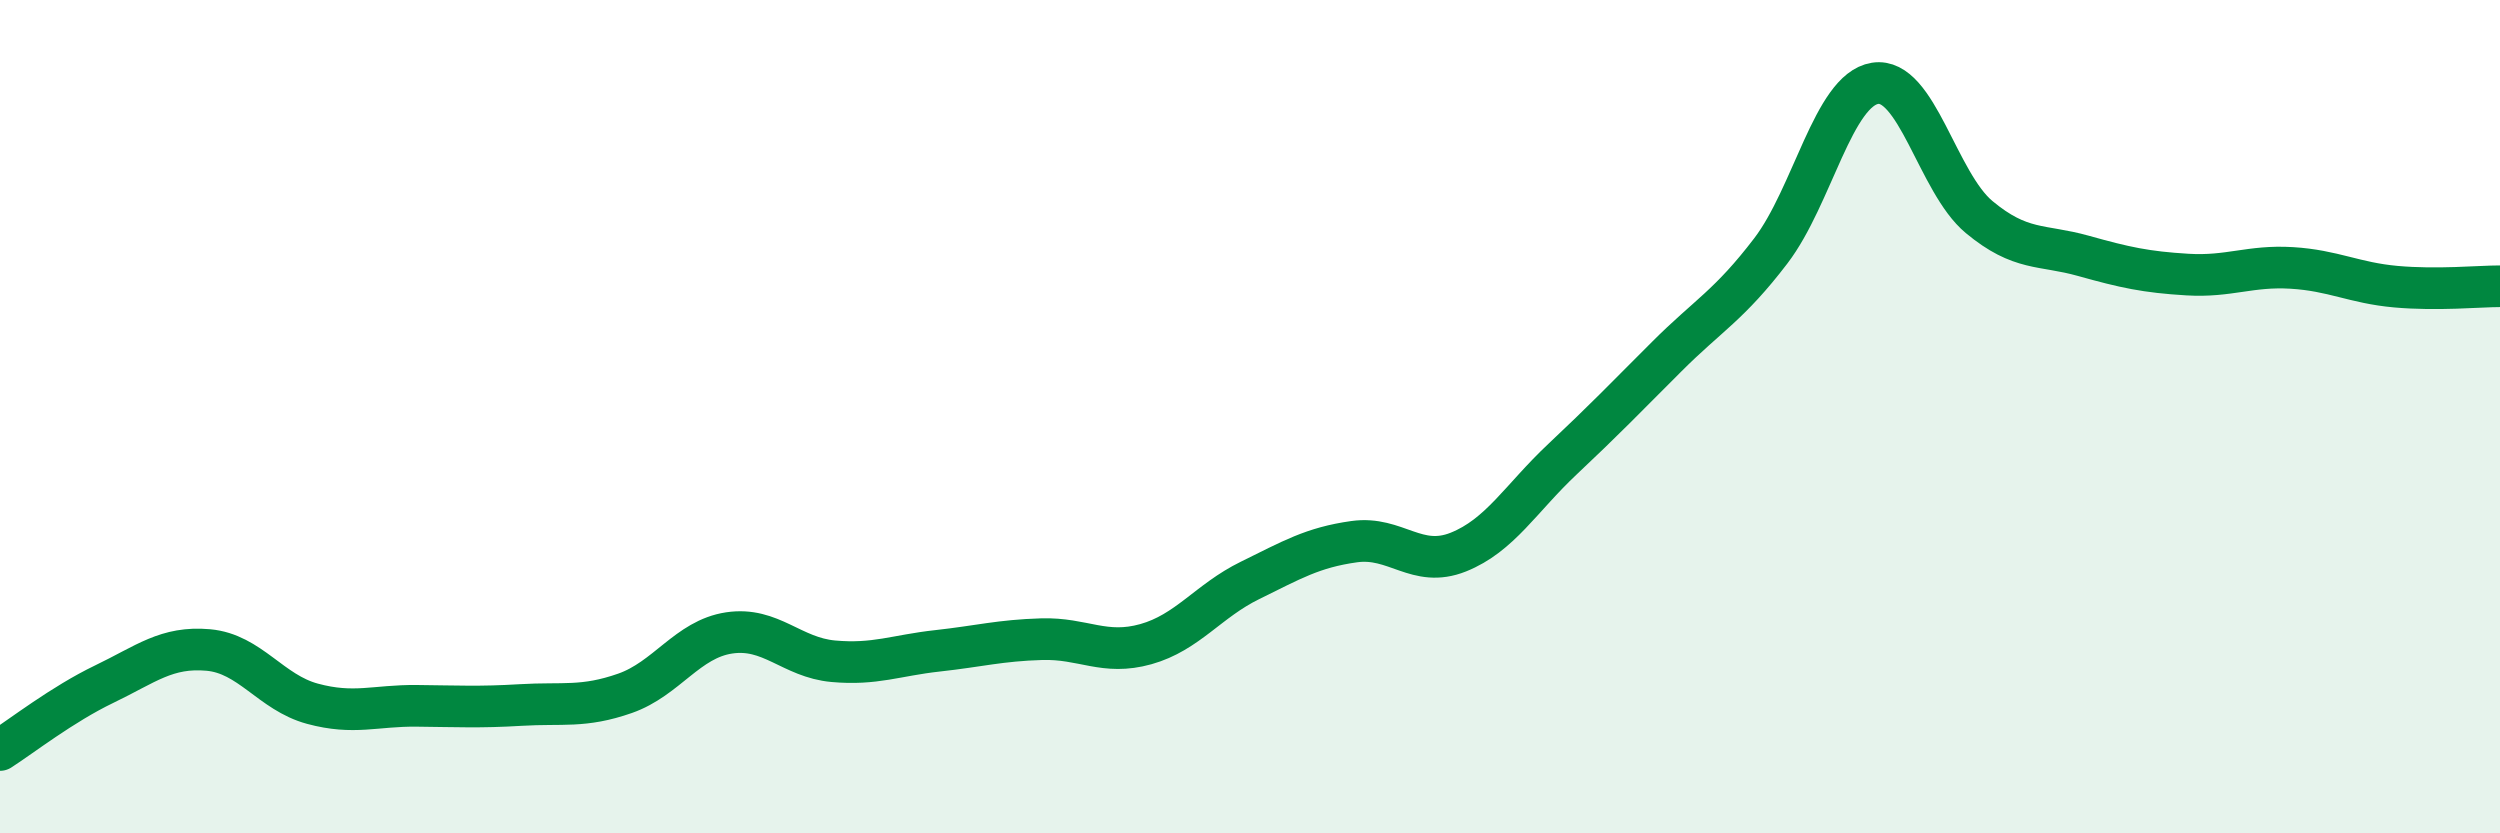
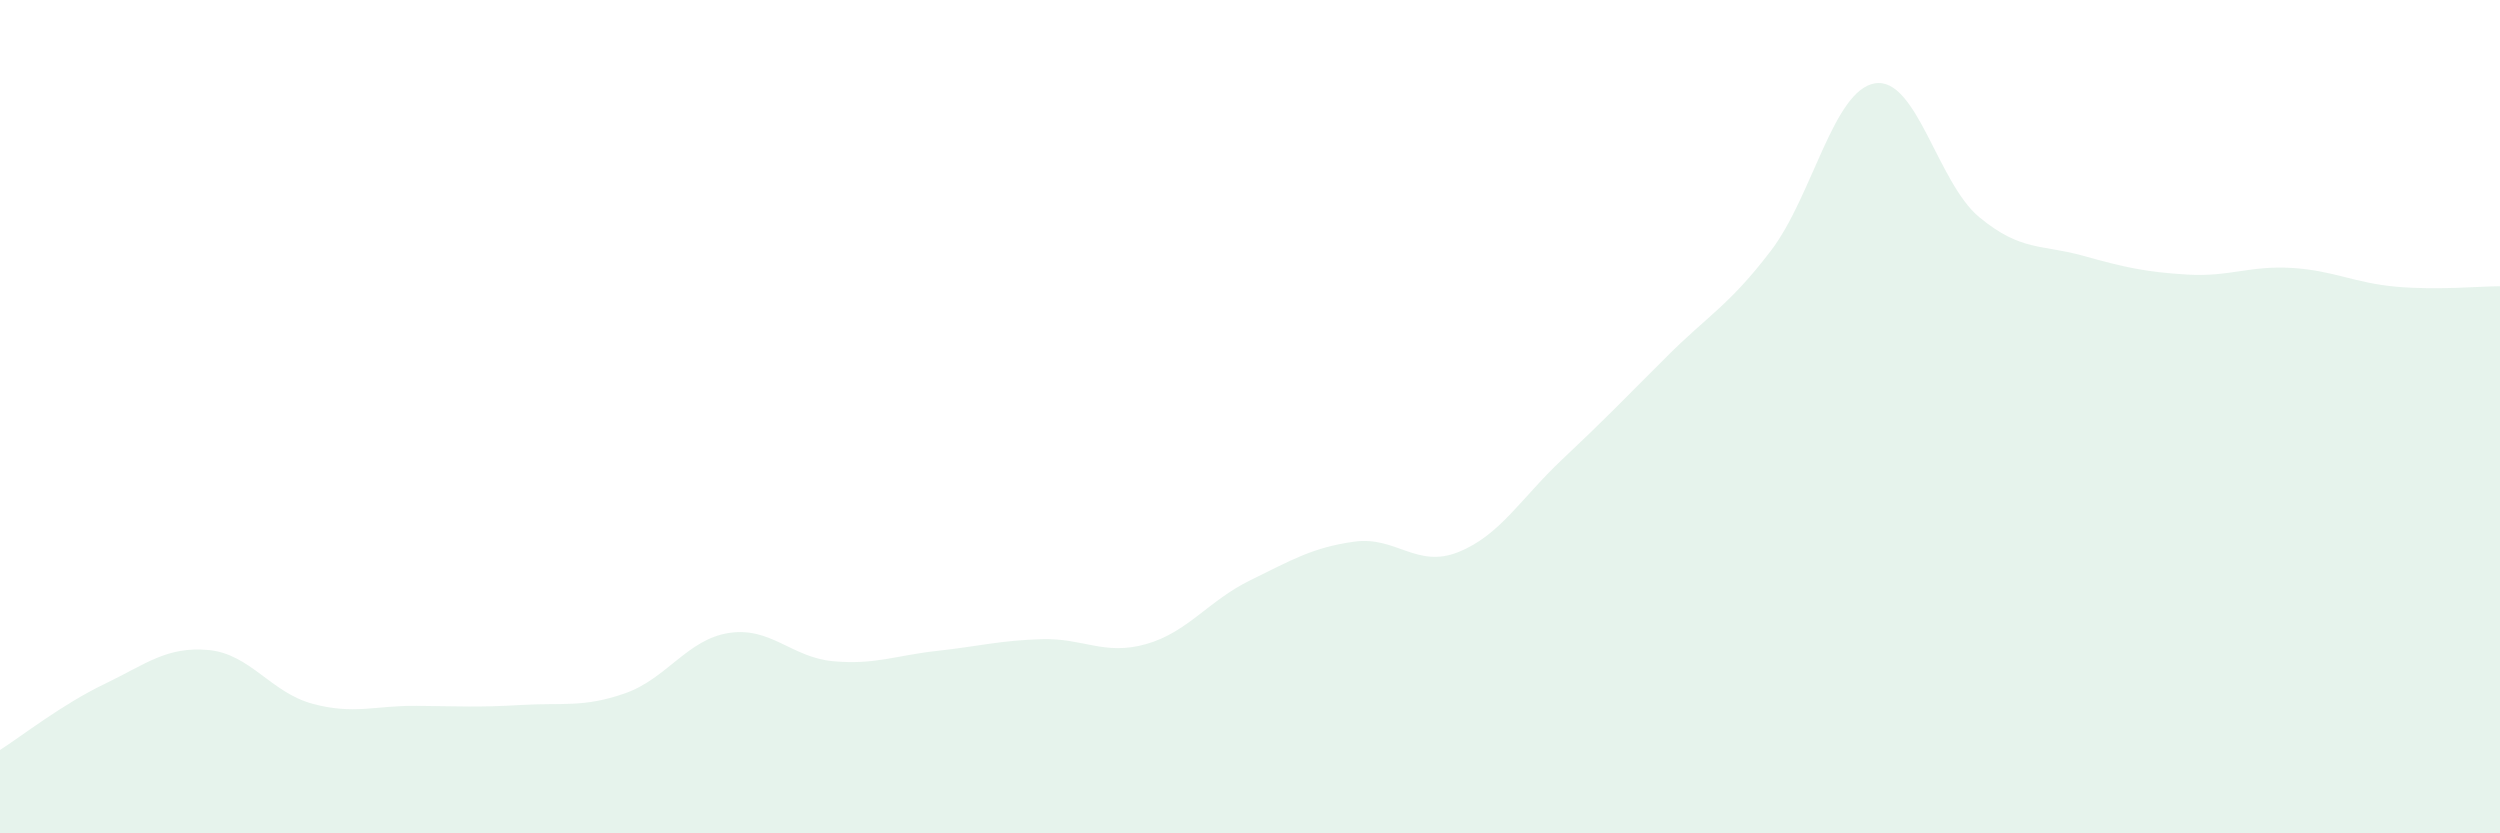
<svg xmlns="http://www.w3.org/2000/svg" width="60" height="20" viewBox="0 0 60 20">
  <path d="M 0,18 C 0.5,17.68 1.5,16.9 2.5,16.42 C 3.5,15.94 4,15.51 5,15.6 C 6,15.69 6.5,16.62 7.5,16.89 C 8.5,17.16 9,16.93 10,16.94 C 11,16.95 11.5,16.98 12.5,16.92 C 13.5,16.86 14,16.99 15,16.64 C 16,16.29 16.5,15.34 17.5,15.19 C 18.5,15.04 19,15.78 20,15.87 C 21,15.96 21.5,15.73 22.5,15.62 C 23.5,15.51 24,15.37 25,15.34 C 26,15.31 26.5,15.74 27.5,15.46 C 28.5,15.18 29,14.42 30,13.93 C 31,13.44 31.5,13.14 32.5,13 C 33.5,12.86 34,13.65 35,13.25 C 36,12.85 36.5,11.96 37.5,11.02 C 38.5,10.08 39,9.56 40,8.56 C 41,7.56 41.5,7.33 42.5,6.02 C 43.5,4.71 44,2.16 45,2 C 46,1.84 46.5,4.38 47.5,5.21 C 48.5,6.04 49,5.86 50,6.14 C 51,6.42 51.5,6.53 52.5,6.59 C 53.5,6.65 54,6.37 55,6.43 C 56,6.49 56.5,6.79 57.5,6.88 C 58.5,6.97 59.5,6.87 60,6.87L60 20L0 20Z" fill="#008740" opacity="0.1" stroke-linecap="round" stroke-linejoin="round" />
-   <path d="M 0,18 C 0.5,17.68 1.5,16.9 2.5,16.42 C 3.5,15.94 4,15.51 5,15.6 C 6,15.69 6.5,16.62 7.5,16.89 C 8.5,17.16 9,16.93 10,16.94 C 11,16.95 11.5,16.98 12.5,16.92 C 13.5,16.86 14,16.99 15,16.64 C 16,16.29 16.5,15.34 17.5,15.19 C 18.5,15.04 19,15.78 20,15.87 C 21,15.96 21.5,15.73 22.5,15.62 C 23.5,15.51 24,15.37 25,15.34 C 26,15.31 26.5,15.74 27.5,15.46 C 28.5,15.18 29,14.42 30,13.93 C 31,13.44 31.5,13.14 32.5,13 C 33.5,12.86 34,13.65 35,13.25 C 36,12.85 36.5,11.96 37.5,11.02 C 38.5,10.08 39,9.56 40,8.56 C 41,7.56 41.5,7.33 42.5,6.02 C 43.5,4.71 44,2.16 45,2 C 46,1.84 46.5,4.38 47.5,5.21 C 48.5,6.04 49,5.86 50,6.14 C 51,6.42 51.5,6.53 52.5,6.59 C 53.5,6.65 54,6.37 55,6.43 C 56,6.49 56.5,6.79 57.5,6.88 C 58.5,6.97 59.5,6.87 60,6.87" stroke="#008740" stroke-width="1" fill="none" stroke-linecap="round" stroke-linejoin="round" />
</svg>